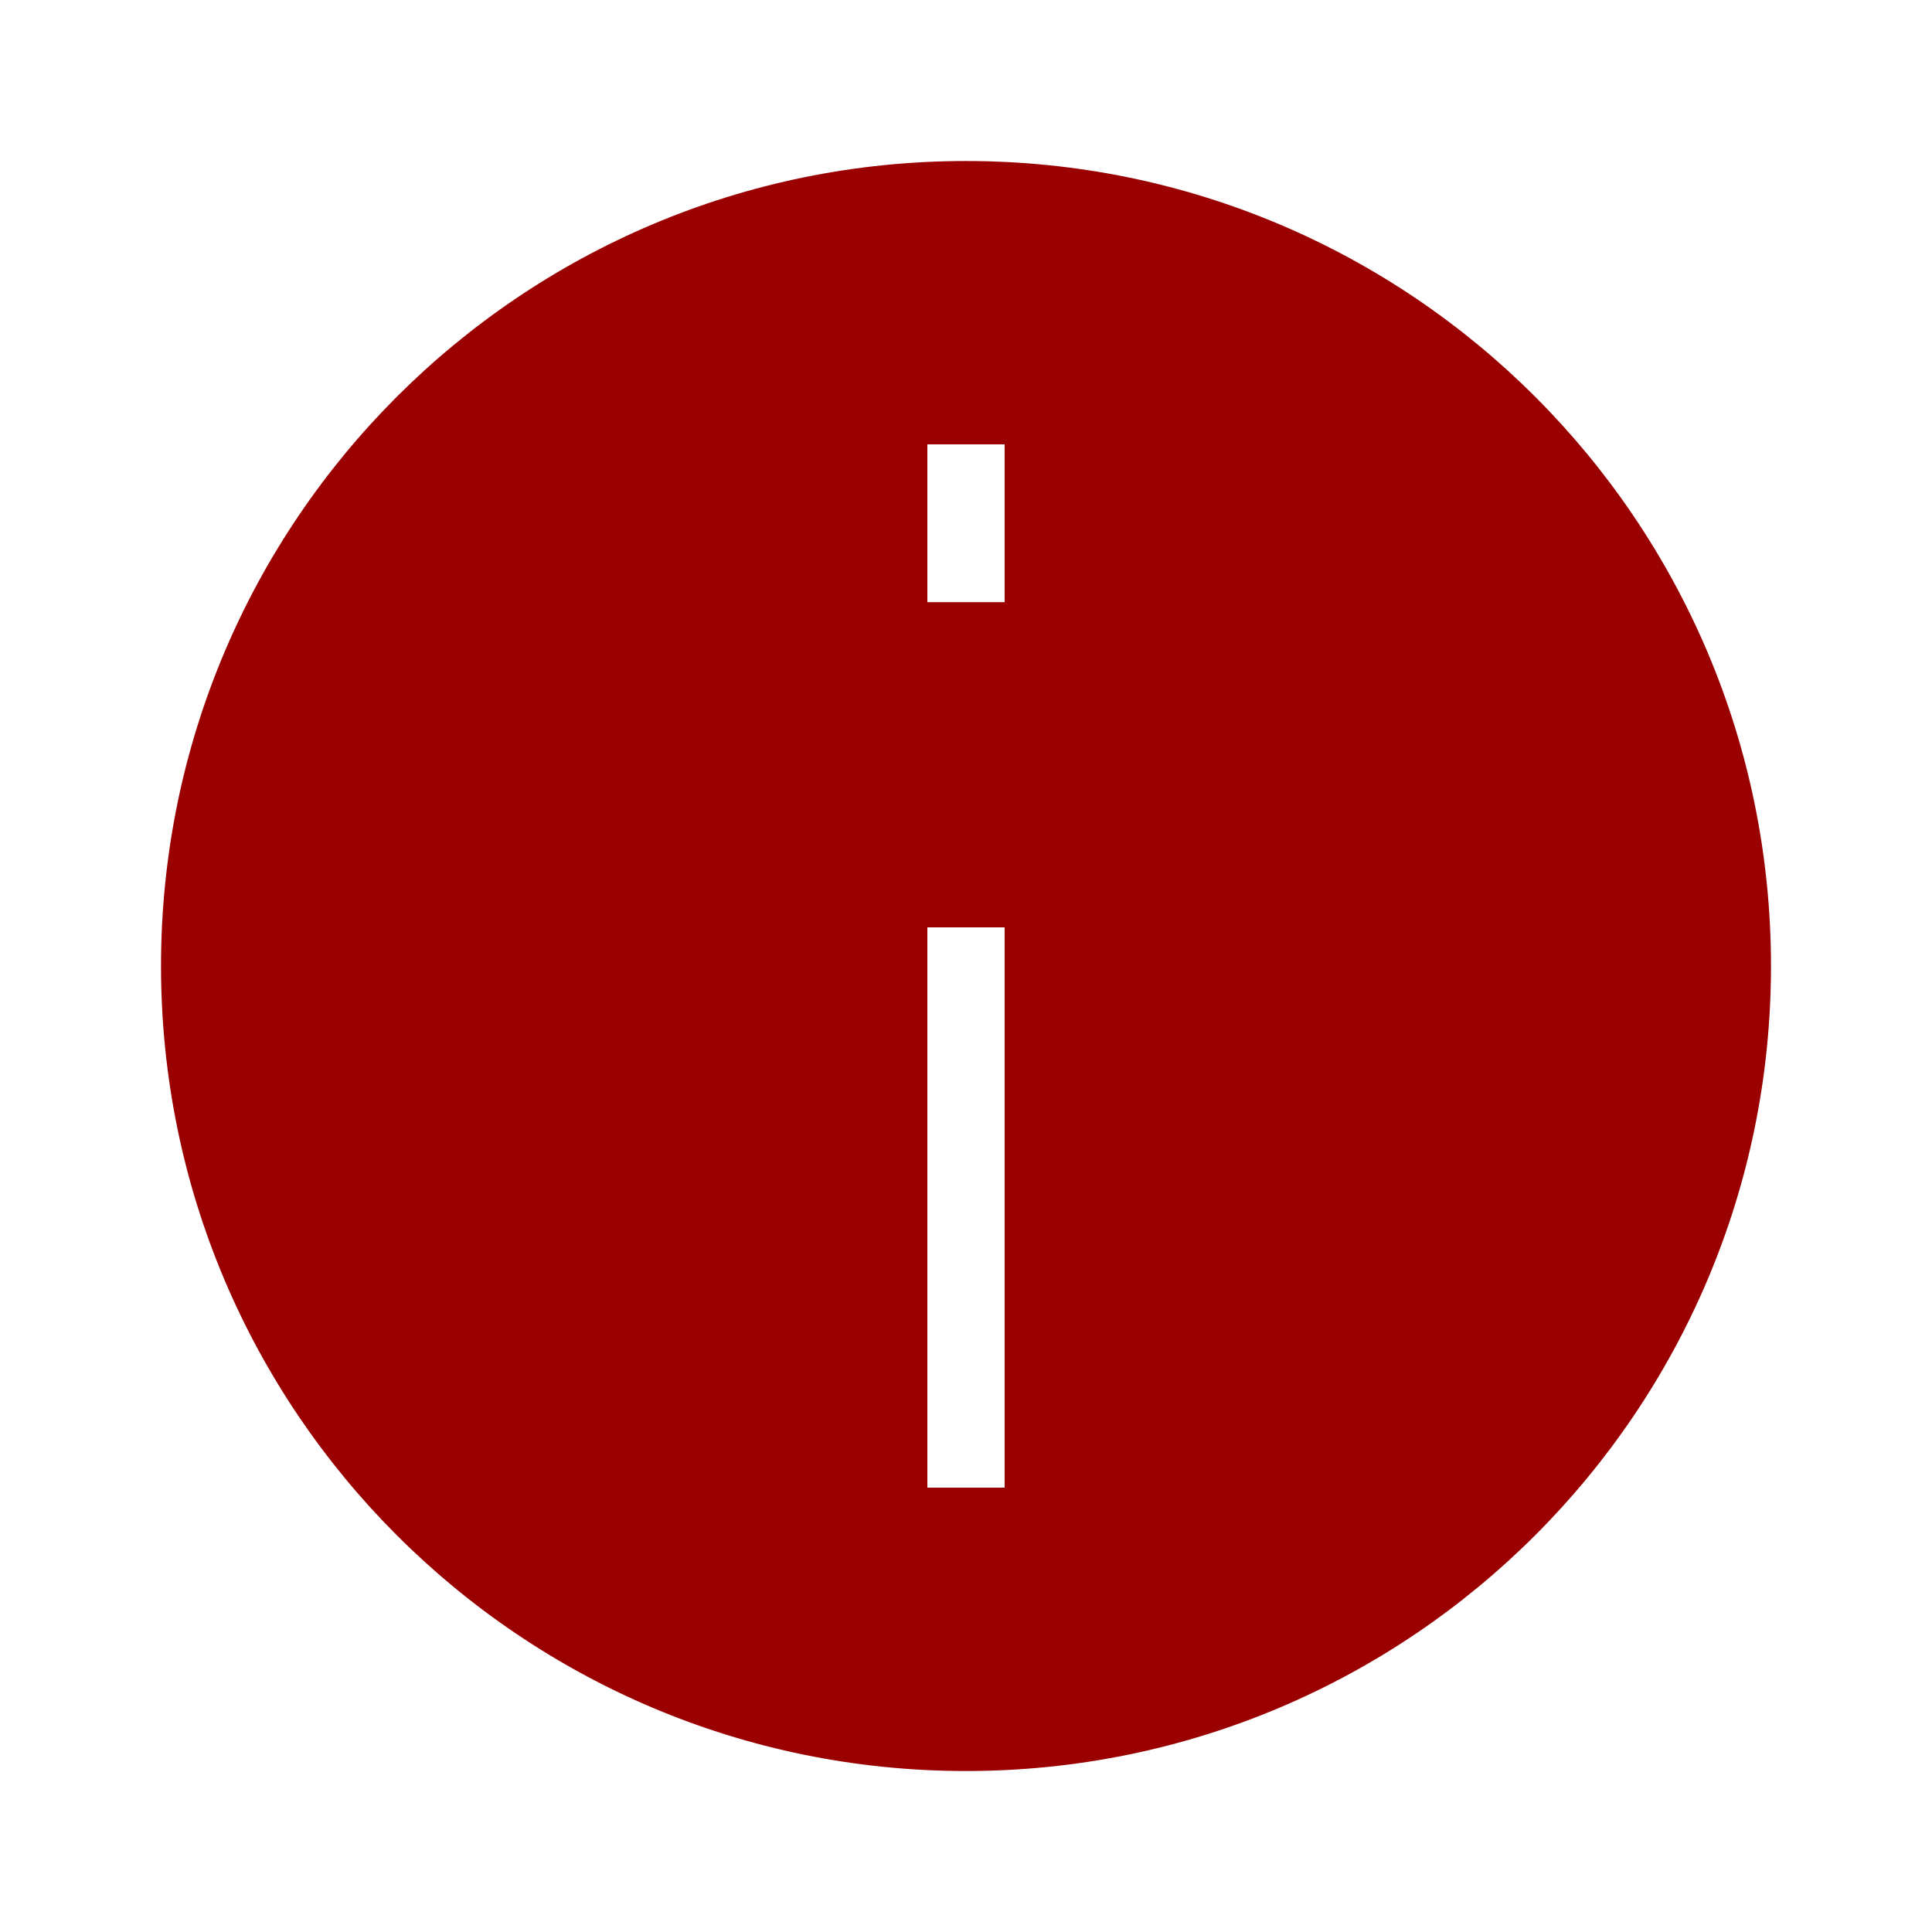
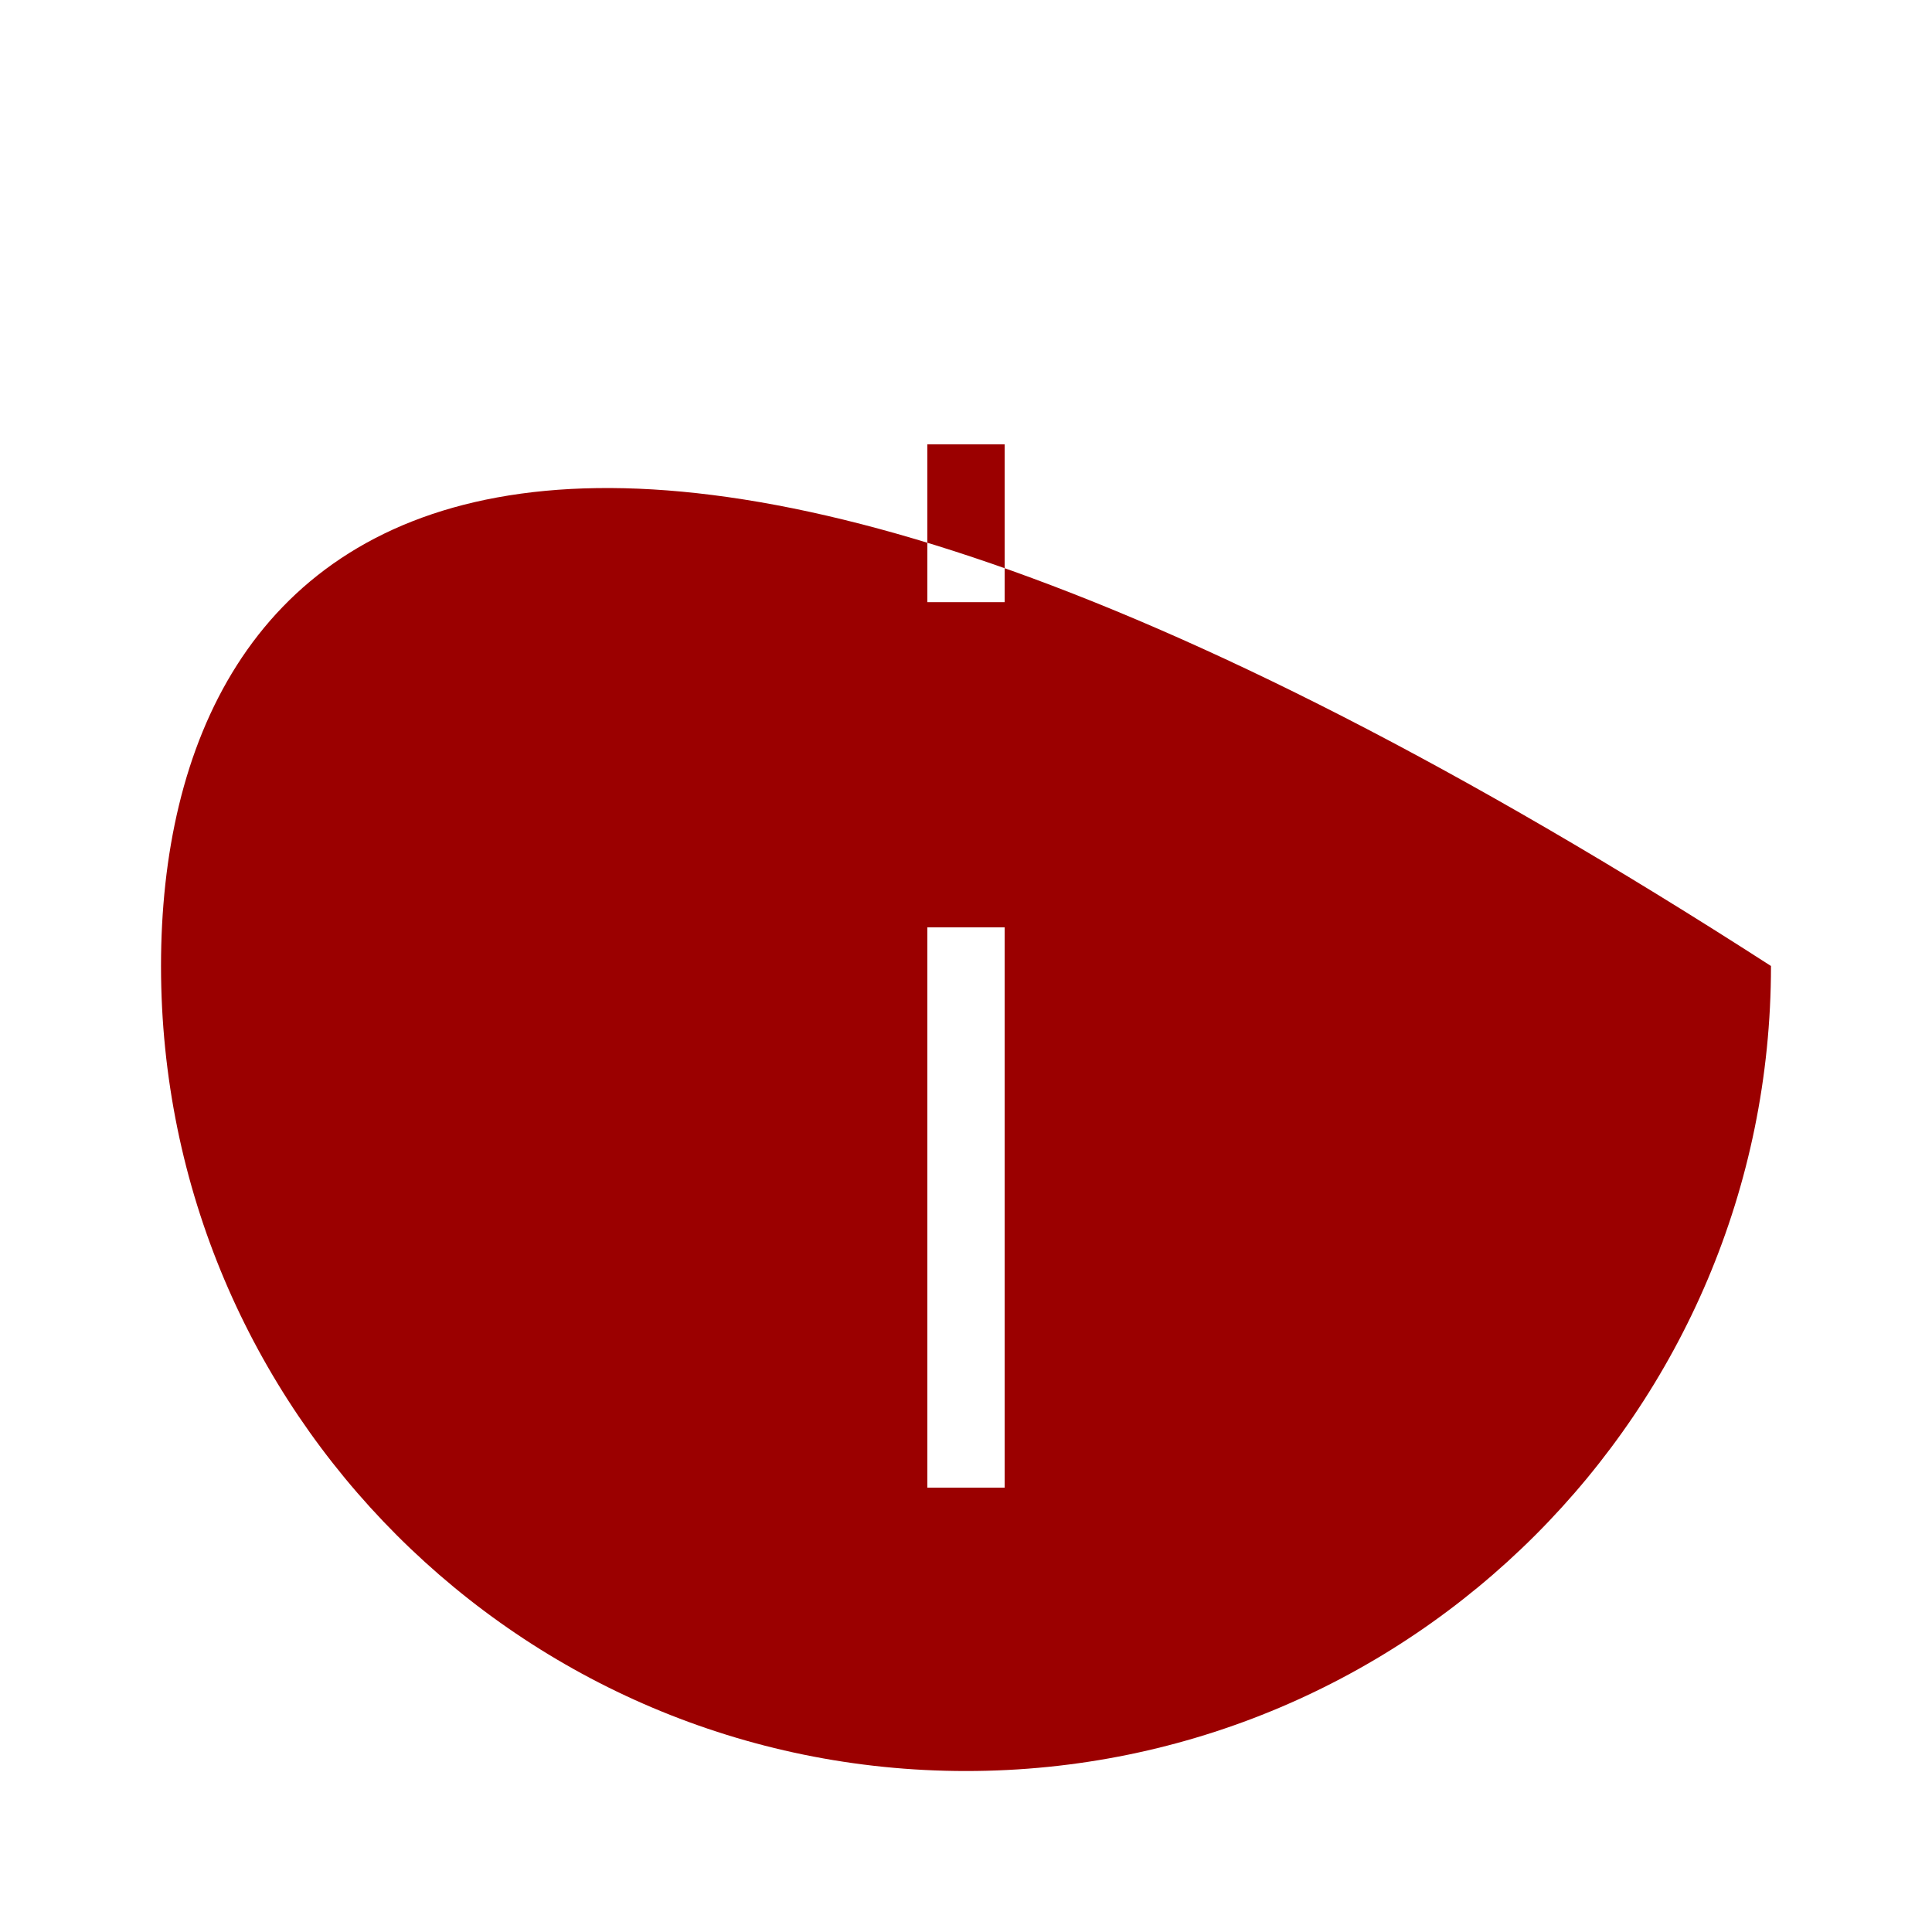
<svg xmlns="http://www.w3.org/2000/svg" width="50" height="50" viewBox="0 0 50 50" fill="none">
-   <path fill-rule="evenodd" clip-rule="evenodd" d="M4.167 25C4.167 36.506 13.494 45.834 25 45.834C36.506 45.834 45.833 36.506 45.833 25C45.833 13.494 36.506 4.167 25 4.167C13.494 4.167 4.167 13.494 4.167 25ZM26 24V25V37.5V38.5H24V37.5V25V24H26ZM24 14.584V15.584H26V14.584V12.5V11.5H24V12.5V14.584Z" fill="#9B0000" />
+   <path fill-rule="evenodd" clip-rule="evenodd" d="M4.167 25C4.167 36.506 13.494 45.834 25 45.834C36.506 45.834 45.833 36.506 45.833 25C13.494 4.167 4.167 13.494 4.167 25ZM26 24V25V37.5V38.5H24V37.5V25V24H26ZM24 14.584V15.584H26V14.584V12.5V11.5H24V12.5V14.584Z" fill="#9B0000" />
</svg>